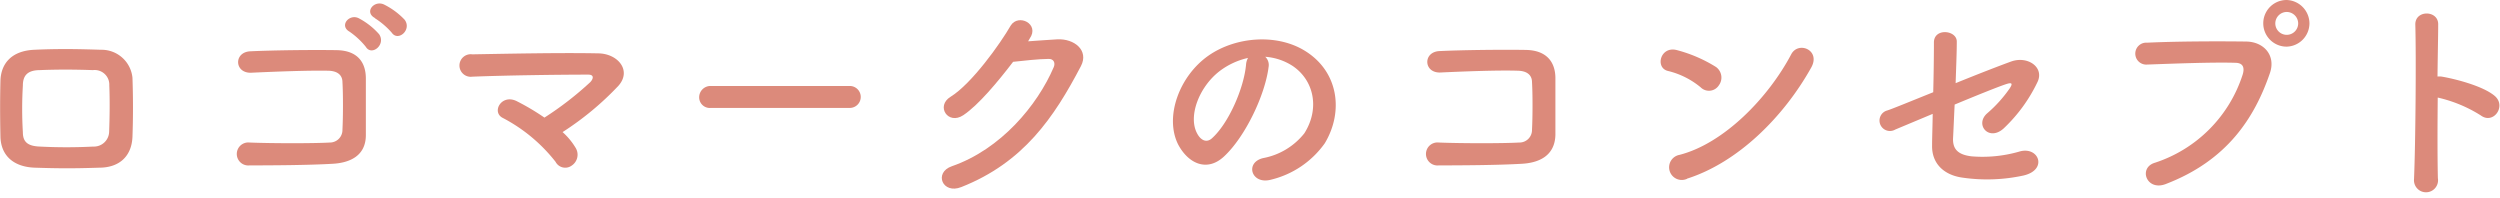
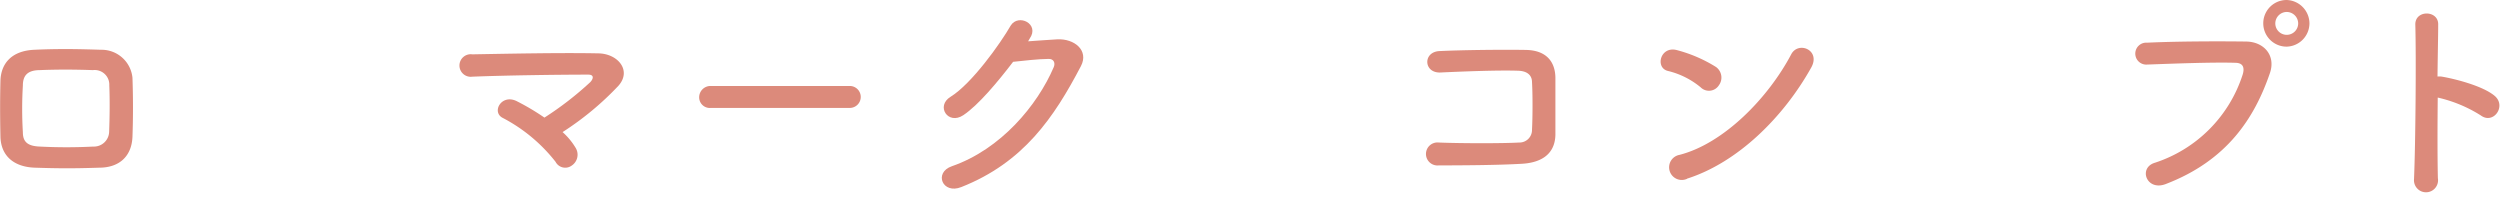
<svg xmlns="http://www.w3.org/2000/svg" id="_1" data-name="1" width="328" height="26" viewBox="0 0 328 26">
  <defs>
    <style>.cls-1{fill:#dc8a7b;}</style>
  </defs>
  <title>company-logo</title>
  <path class="cls-1" d="M13,22c-3.59.12-5.6.09-8.41,0S.15,20.42.06,18C0,15.11,0,13,.06,10.53c.09-2.15,1.4-3.86,4.44-4,3.25-.15,5.95-.09,8.76,0a4.07,4.07,0,0,1,4.12,3.68c.09,2.64.09,5.22,0,7.72S15.73,22,13,22ZM14.34,11.2a1.92,1.92,0,0,0-2.15-2c-2.49-.09-4.79-.09-7,0C3.52,9.22,3,10,3,11.23a52.06,52.06,0,0,0,0,6.12c0,1.27.63,1.82,2.23,1.88a68.49,68.49,0,0,0,7,0,2,2,0,0,0,2.09-1.94C14.39,15.37,14.42,13.14,14.34,11.2Z" />
-   <path class="cls-1" d="M43.6,21.49c-3.08.18-7.86.21-10.85.21a1.51,1.51,0,1,1,0-3c3.1.12,8.38.12,10.53,0A1.65,1.65,0,0,0,44.93,17c.09-1.74.09-4.7,0-6.21,0-1-.73-1.48-1.83-1.51C40.58,9.22,36,9.4,33,9.54c-2.26.12-2.38-2.72-.14-2.81,3.19-.15,8.41-.2,11.31-.15S48,8.35,48,10.3c0,1.77,0,4.84,0,7.42C48,20.51,45.8,21.38,43.6,21.49ZM48,6.15a10.15,10.15,0,0,0-2.15-2c-1.39-.79,0-2.41,1.25-1.74a9.4,9.4,0,0,1,2.64,2.08C50.67,5.86,48.76,7.4,48,6.15Zm1.22-3.77C47.74,1.62,49.05,0,50.36.58a9.6,9.6,0,0,1,2.72,2c1,1.31-.84,2.93-1.68,1.71A10.24,10.24,0,0,0,49.17,2.38Z" />
  <path class="cls-1" d="M75.53,19.41A1.71,1.71,0,0,1,75,21.73a1.43,1.43,0,0,1-2.11-.5A21.36,21.36,0,0,0,66,15.49c-1.59-.75-.2-3.25,1.83-2.2a31.08,31.08,0,0,1,3.6,2.14,42.52,42.52,0,0,0,6-4.64c.38-.38.61-1-.26-1-3.62,0-10.7.09-15.2.27a1.48,1.48,0,1,1,0-2.93C66.48,7.05,73.61,6.9,78.43,7c2.61,0,4.49,2.23,2.72,4.24a38.9,38.9,0,0,1-7.34,6.09A8.85,8.85,0,0,1,75.53,19.41Z" />
  <path class="cls-1" d="M93.27,14.16a1.4,1.4,0,0,1-1.54-1.4,1.49,1.49,0,0,1,1.54-1.48h18.22a1.44,1.44,0,1,1,0,2.88Z" />
  <path class="cls-1" d="M134.89,5.42c1.25-.08,2.67-.2,3.83-.26,2.23-.11,4.17,1.45,3.1,3.51-3.54,6.76-7.54,12.65-15.69,15.87-2.47,1-3.66-1.89-1.25-2.73,6.44-2.23,11.23-8,13.37-13,.24-.55,0-1.11-.69-1.08-1.22,0-3.34.24-4.64.38-2,2.61-4.53,5.66-6.53,7s-3.66-1.19-1.68-2.41c2.78-1.71,6.55-7,7.89-9.34,1-1.62,3.86-.23,2.49,1.71Z" />
-   <path class="cls-1" d="M166.44,8.79c-.46,3.68-3.07,9.17-5.86,11.75-2.23,2.06-4.67.92-6-1.57-1.82-3.6.12-9,4-11.69,3.57-2.47,8.87-2.87,12.53-.67,4.5,2.7,5.22,8,2.7,12.19a12.15,12.15,0,0,1-7.08,4.78c-2.55.67-3.45-2.26-1-2.84a9,9,0,0,0,5.4-3.25c2.06-3.25,1.27-7-1.6-8.88A7.61,7.61,0,0,0,166,7.45,1.48,1.48,0,0,1,166.44,8.79ZM160,9.34c-2.7,2.09-4.15,5.95-2.93,8.18.44.84,1.19,1.28,1.92.64,2.17-1.92,4.2-6.53,4.49-9.66a2.12,2.12,0,0,1,.26-.9A9.63,9.63,0,0,0,160,9.34Z" />
  <path class="cls-1" d="M199.62,21.49c-3.08.18-7.86.21-10.85.21a1.51,1.51,0,1,1,0-3c3.1.12,8.38.12,10.53,0A1.65,1.65,0,0,0,201,17c.09-1.74.09-4.7,0-6.21,0-1-.73-1.48-1.83-1.51-2.55-.09-7.13.09-10.15.23-2.26.12-2.38-2.72-.14-2.81,3.19-.15,8.41-.2,11.31-.15s3.88,1.77,3.88,3.72c0,1.77,0,4.84,0,7.42C204,20.51,201.82,21.38,199.62,21.49Z" />
  <path class="cls-1" d="M223.13,11.46a10.6,10.6,0,0,0-4.29-2.15c-1.74-.41-1-3.33,1.19-2.73a18.54,18.54,0,0,1,5.11,2.21,1.71,1.71,0,0,1,.37,2.41A1.54,1.54,0,0,1,223.13,11.46Zm-1.79,12a1.66,1.66,0,1,1-1-3.14C226.18,18.83,232,12.82,235,7.14c.93-1.8,3.91-.58,2.64,1.71C234,15.37,228,21.32,221.34,23.44Z" />
-   <path class="cls-1" d="M248.65,17a1.37,1.37,0,1,1-1.07-2.5c.58-.17,3.1-1.21,6.06-2.4.06-2.38.09-4.79.09-6.53,0-1.94,3-1.63,3-.12s-.09,3.48-.15,5.46c3-1.22,5.92-2.35,7.31-2.85,2.15-.75,4.35.76,3.43,2.7a20.5,20.5,0,0,1-4.44,6.09c-1.92,1.74-3.8-.46-2.21-1.94a17.26,17.26,0,0,0,3-3.31c.52-.78.14-.75-.41-.58-1,.32-3.88,1.48-6.81,2.7-.09,1.77-.15,3.36-.21,4.44-.05,1.42.67,2.14,2.41,2.35a17.4,17.4,0,0,0,6.24-.61c2.58-.81,3.86,2.38.58,3.13a22.48,22.48,0,0,1-7.89.29c-2.55-.32-4.15-1.88-4.09-4.26,0-1,.06-2.47.08-4.12Z" />
  <path class="cls-1" d="M282.73,21.35A17.93,17.93,0,0,0,294.24,9.78c.24-.79.15-1.51-.92-1.54-2.85-.09-7.43.08-11.61.23a1.44,1.44,0,1,1,0-2.87c3.82-.18,9.25-.2,12.93-.15,2.35,0,4,1.8,3.16,4.18-2,5.8-5.56,11.43-13.69,14.53C281.6,25.09,280.52,22,282.73,21.35ZM300,6.12A3.06,3.06,0,0,1,300,0,3.09,3.09,0,0,1,303,3.07,3.07,3.07,0,0,1,300,6.12Zm0-4.55a1.51,1.51,0,0,0-1.48,1.5,1.48,1.48,0,0,0,3,0A1.51,1.51,0,0,0,300,1.57Z" />
  <path class="cls-1" d="M319.85,23.38a1.58,1.58,0,1,1-3.13.12c.2-4.7.29-16.07.17-20.25-.06-2,3.08-1.94,3,0,0,1.42-.06,3.94-.09,6.79a4.18,4.18,0,0,1,.49,0c1.63.27,5.4,1.19,7,2.53s-.15,3.8-1.8,2.58a18,18,0,0,0-5.66-2.35C319.79,16.85,319.79,21,319.85,23.38Z" />
</svg>